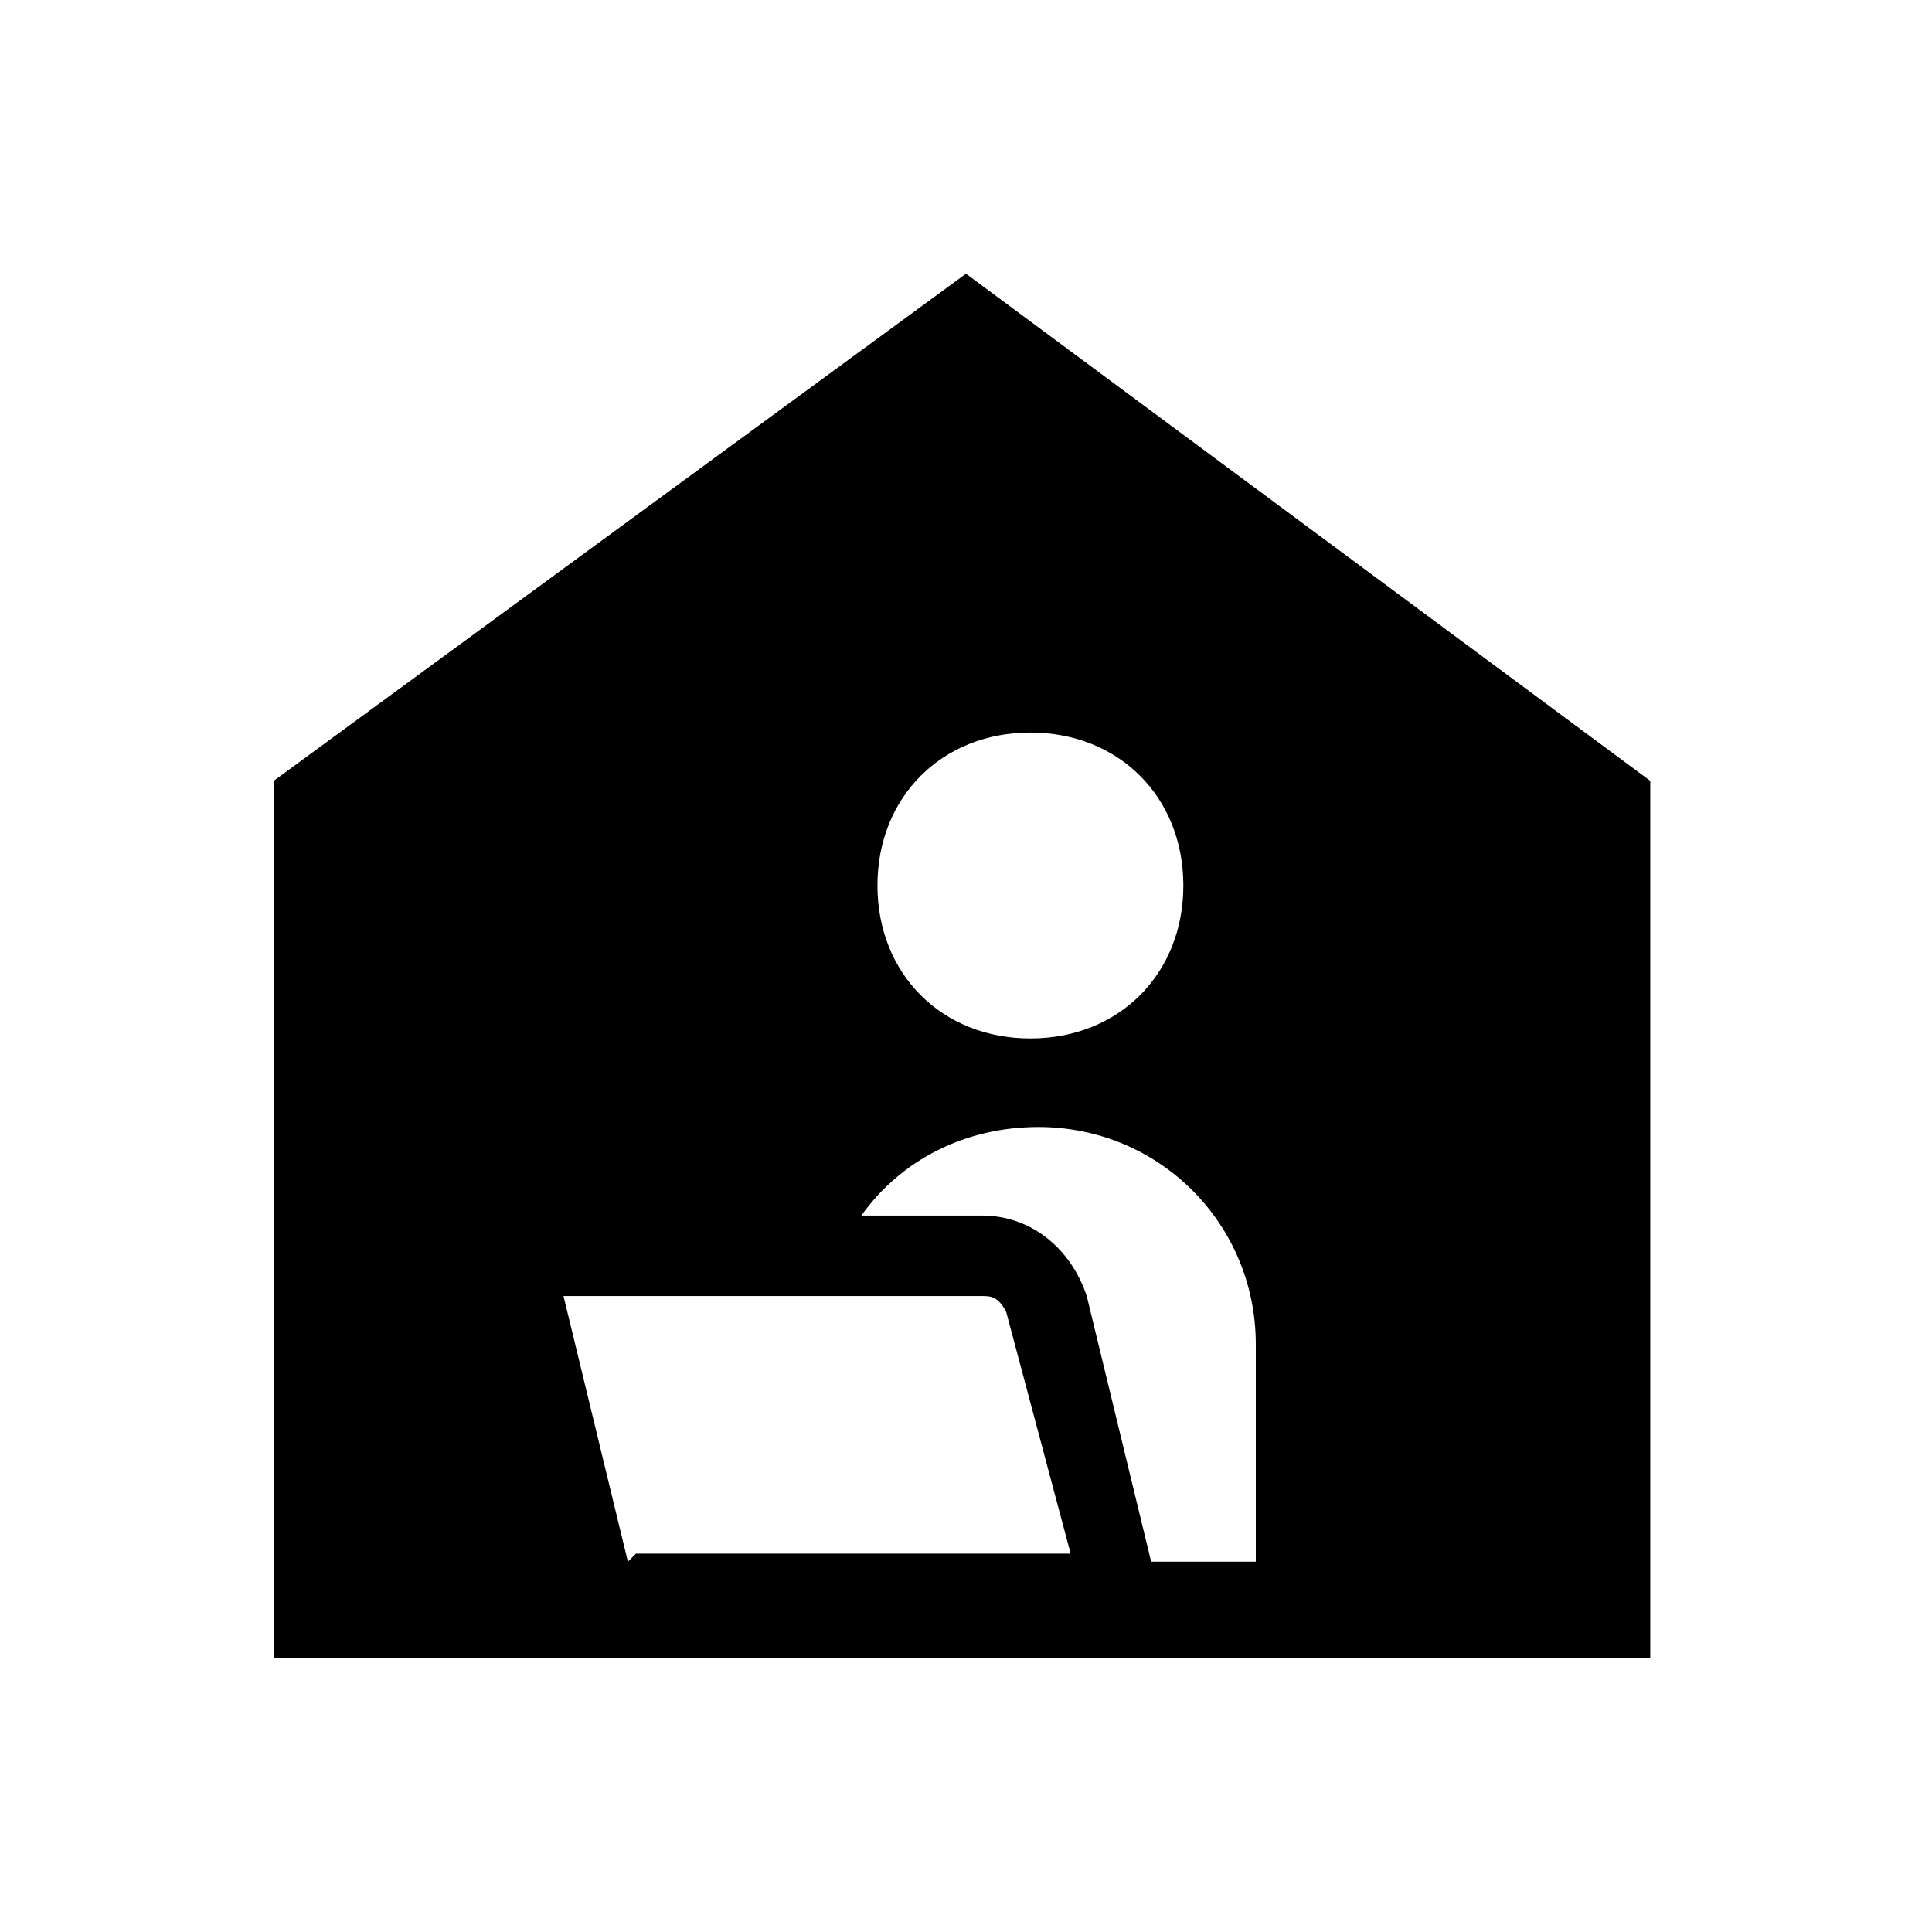
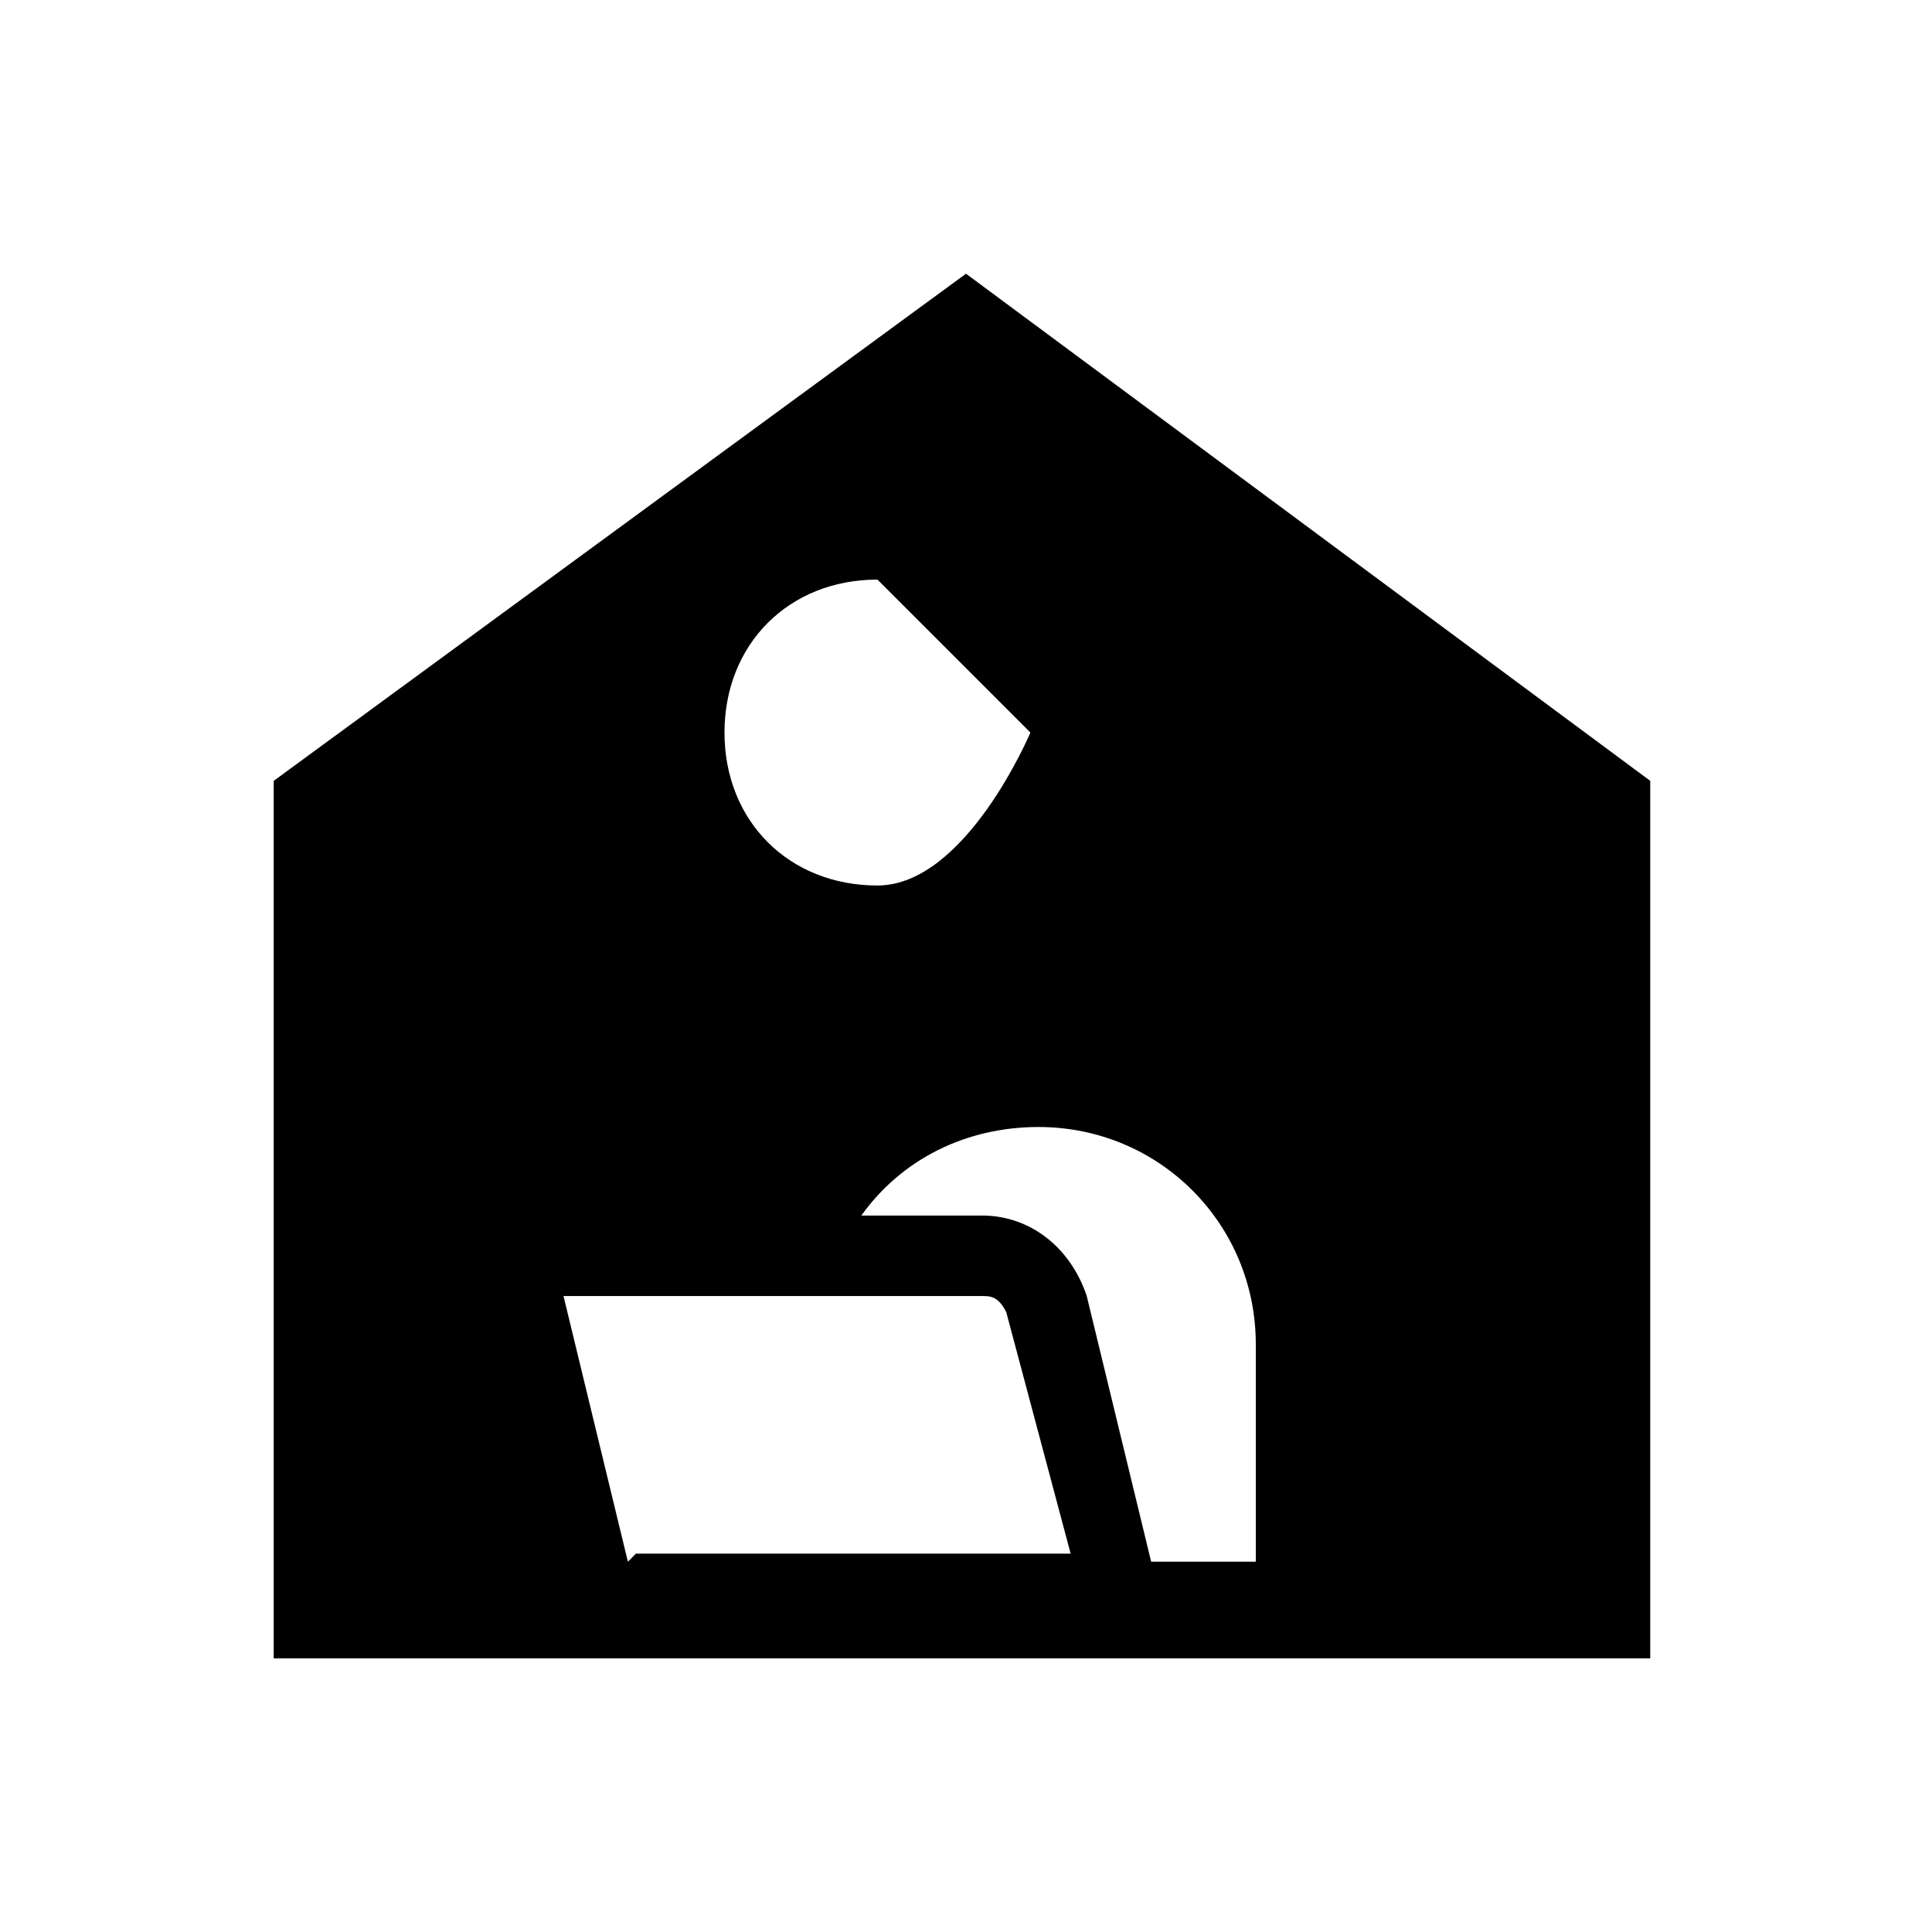
<svg xmlns="http://www.w3.org/2000/svg" id="Layer_4" data-name="Layer 4" version="1.1" viewBox="0 0 24 24">
  <defs>
    <style>
      .cls-1 {
        fill: #000;
        stroke-width: 0px;
      }
    </style>
  </defs>
-   <path class="cls-1" d="M12,3.4L3.4,9.7v10.9h17.1v-10.9L12,3.4ZM12.8,9.1c1.1,0,1.9.8,1.9,1.9s-.8,1.9-1.9,1.9-1.9-.8-1.9-1.9.8-1.9,1.9-1.9ZM7.8,19.4h0,0l-.8-3.3h5.2c.1,0,.2,0,.3.2l.8,3h-5.4ZM15.5,19.4h-1.2l-.8-3.3c-.2-.6-.7-1-1.3-1h-1.5c.5-.7,1.3-1.1,2.2-1.1,1.5,0,2.7,1.2,2.7,2.7v2.7Z" />
+   <path class="cls-1" d="M12,3.4L3.4,9.7v10.9h17.1v-10.9L12,3.4ZM12.8,9.1s-.8,1.9-1.9,1.9-1.9-.8-1.9-1.9.8-1.9,1.9-1.9ZM7.8,19.4h0,0l-.8-3.3h5.2c.1,0,.2,0,.3.2l.8,3h-5.4ZM15.5,19.4h-1.2l-.8-3.3c-.2-.6-.7-1-1.3-1h-1.5c.5-.7,1.3-1.1,2.2-1.1,1.5,0,2.7,1.2,2.7,2.7v2.7Z" />
</svg>